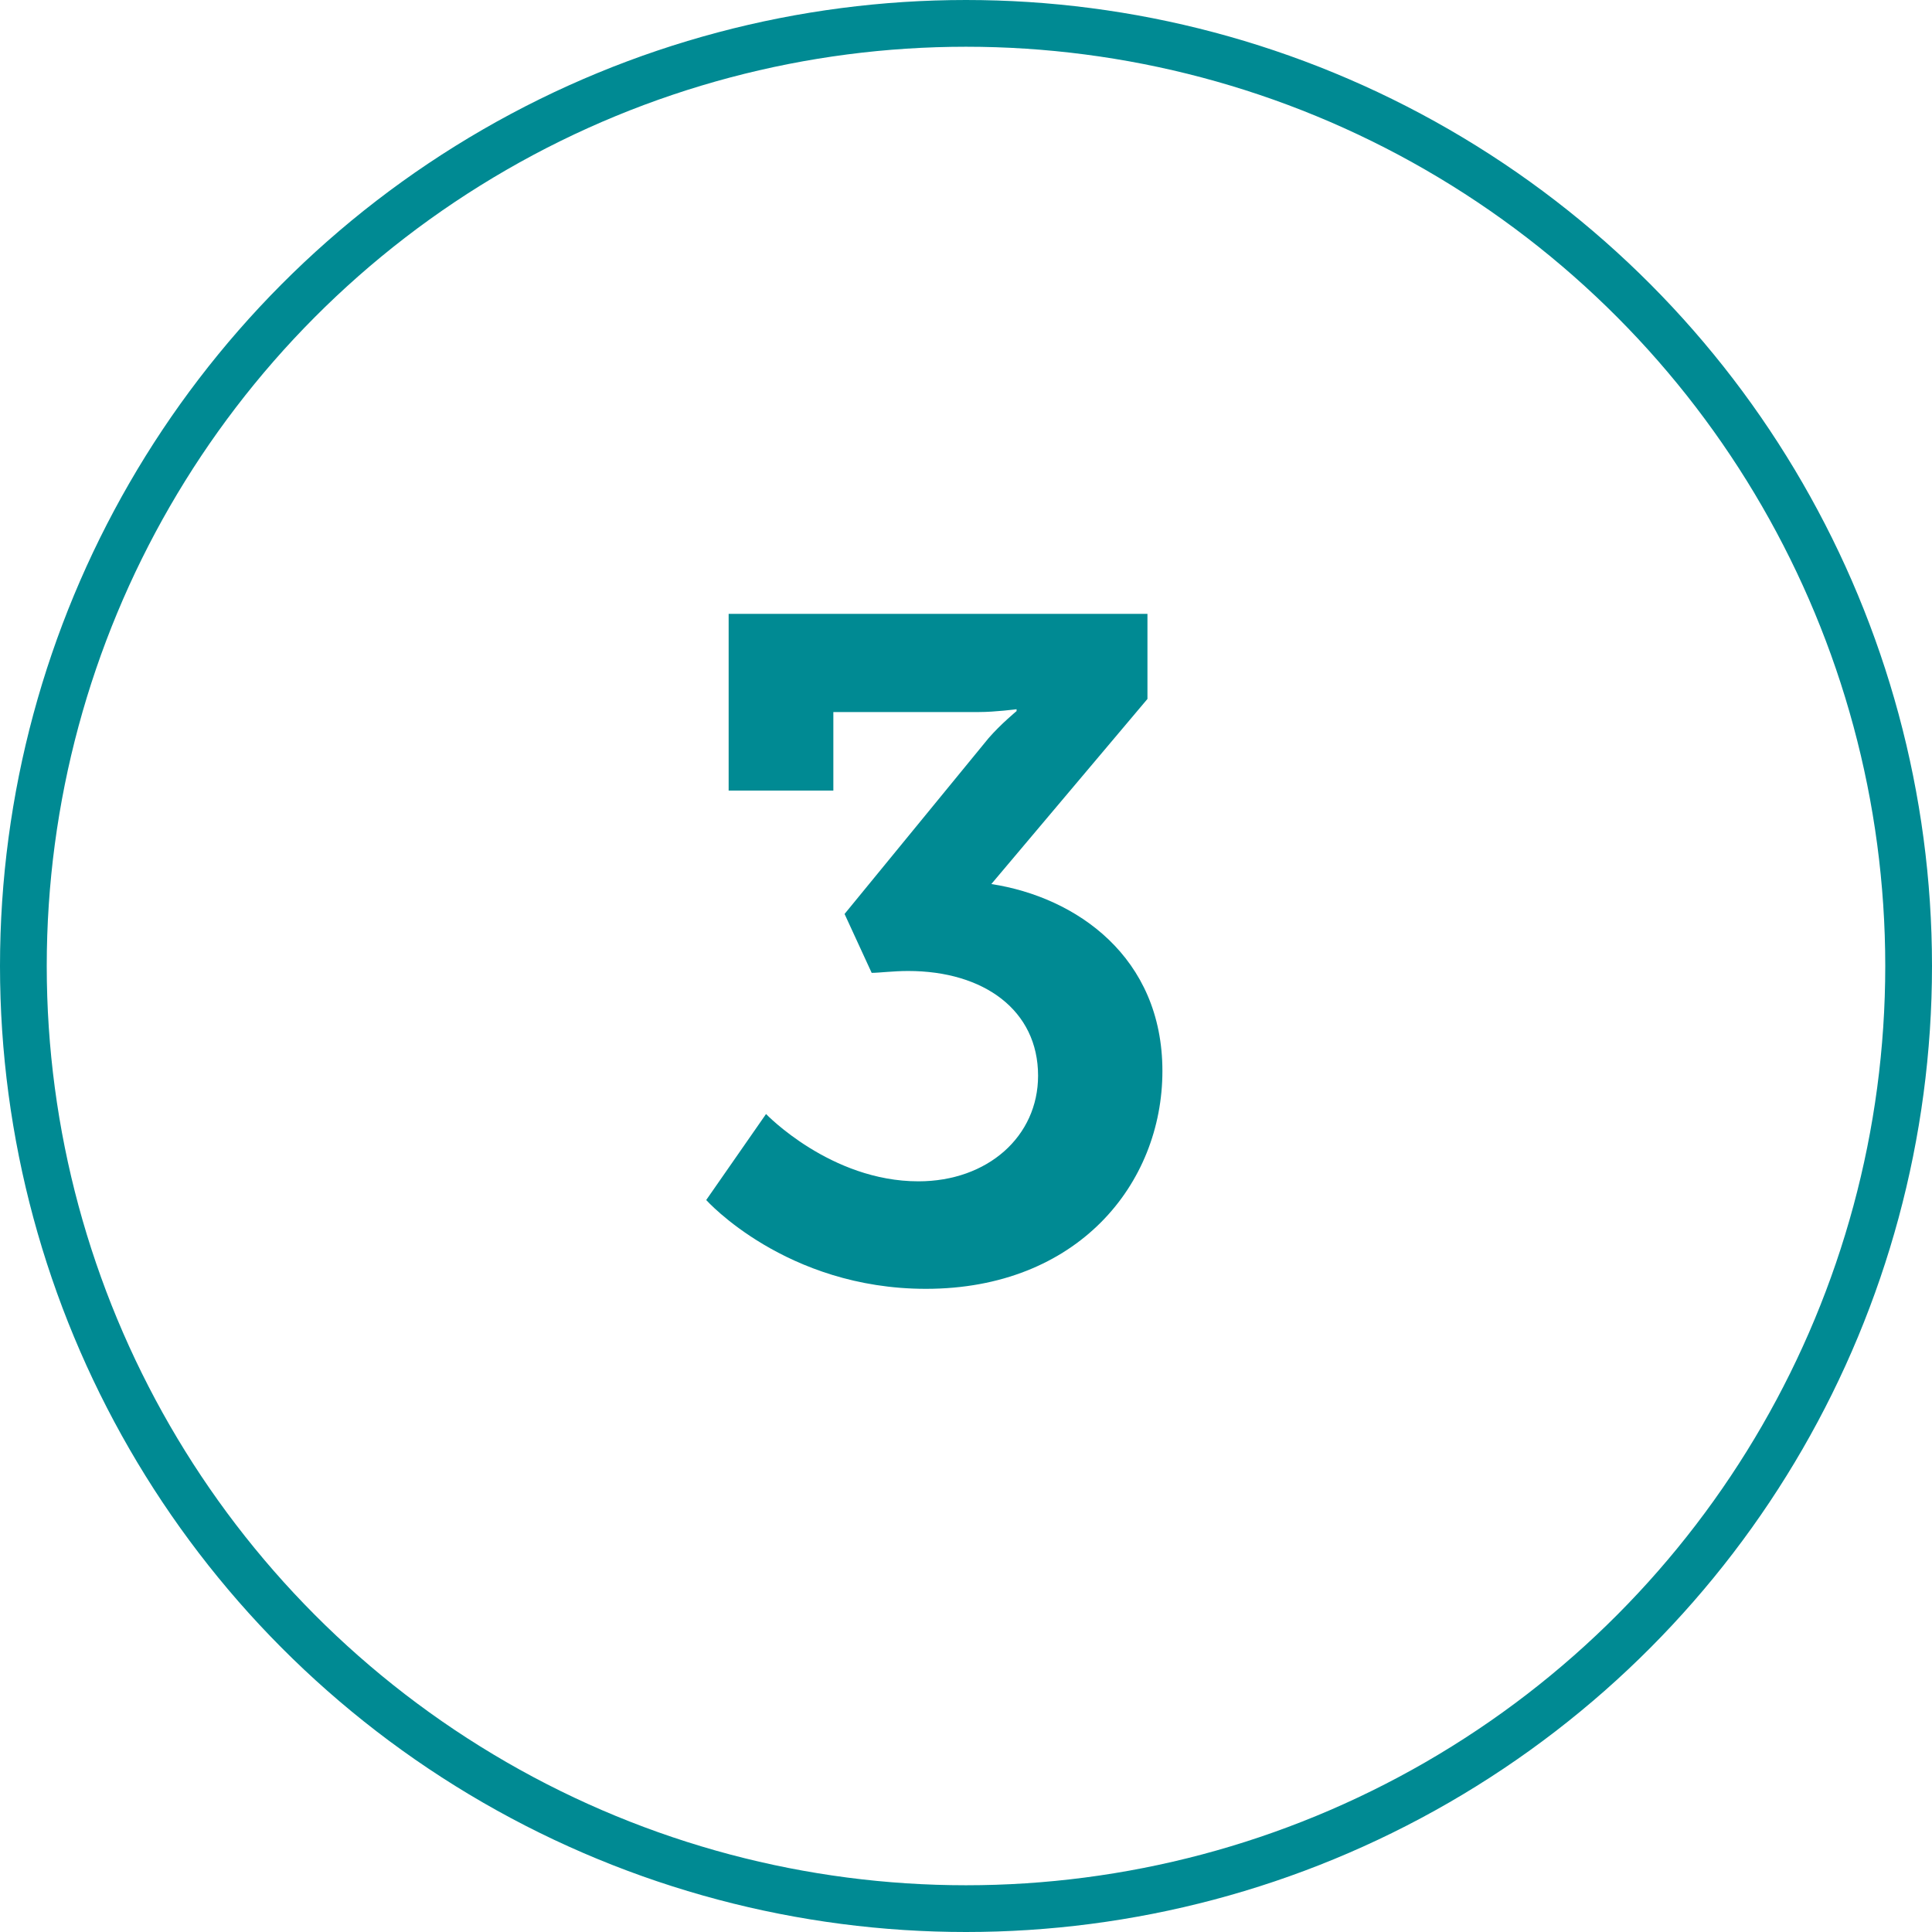
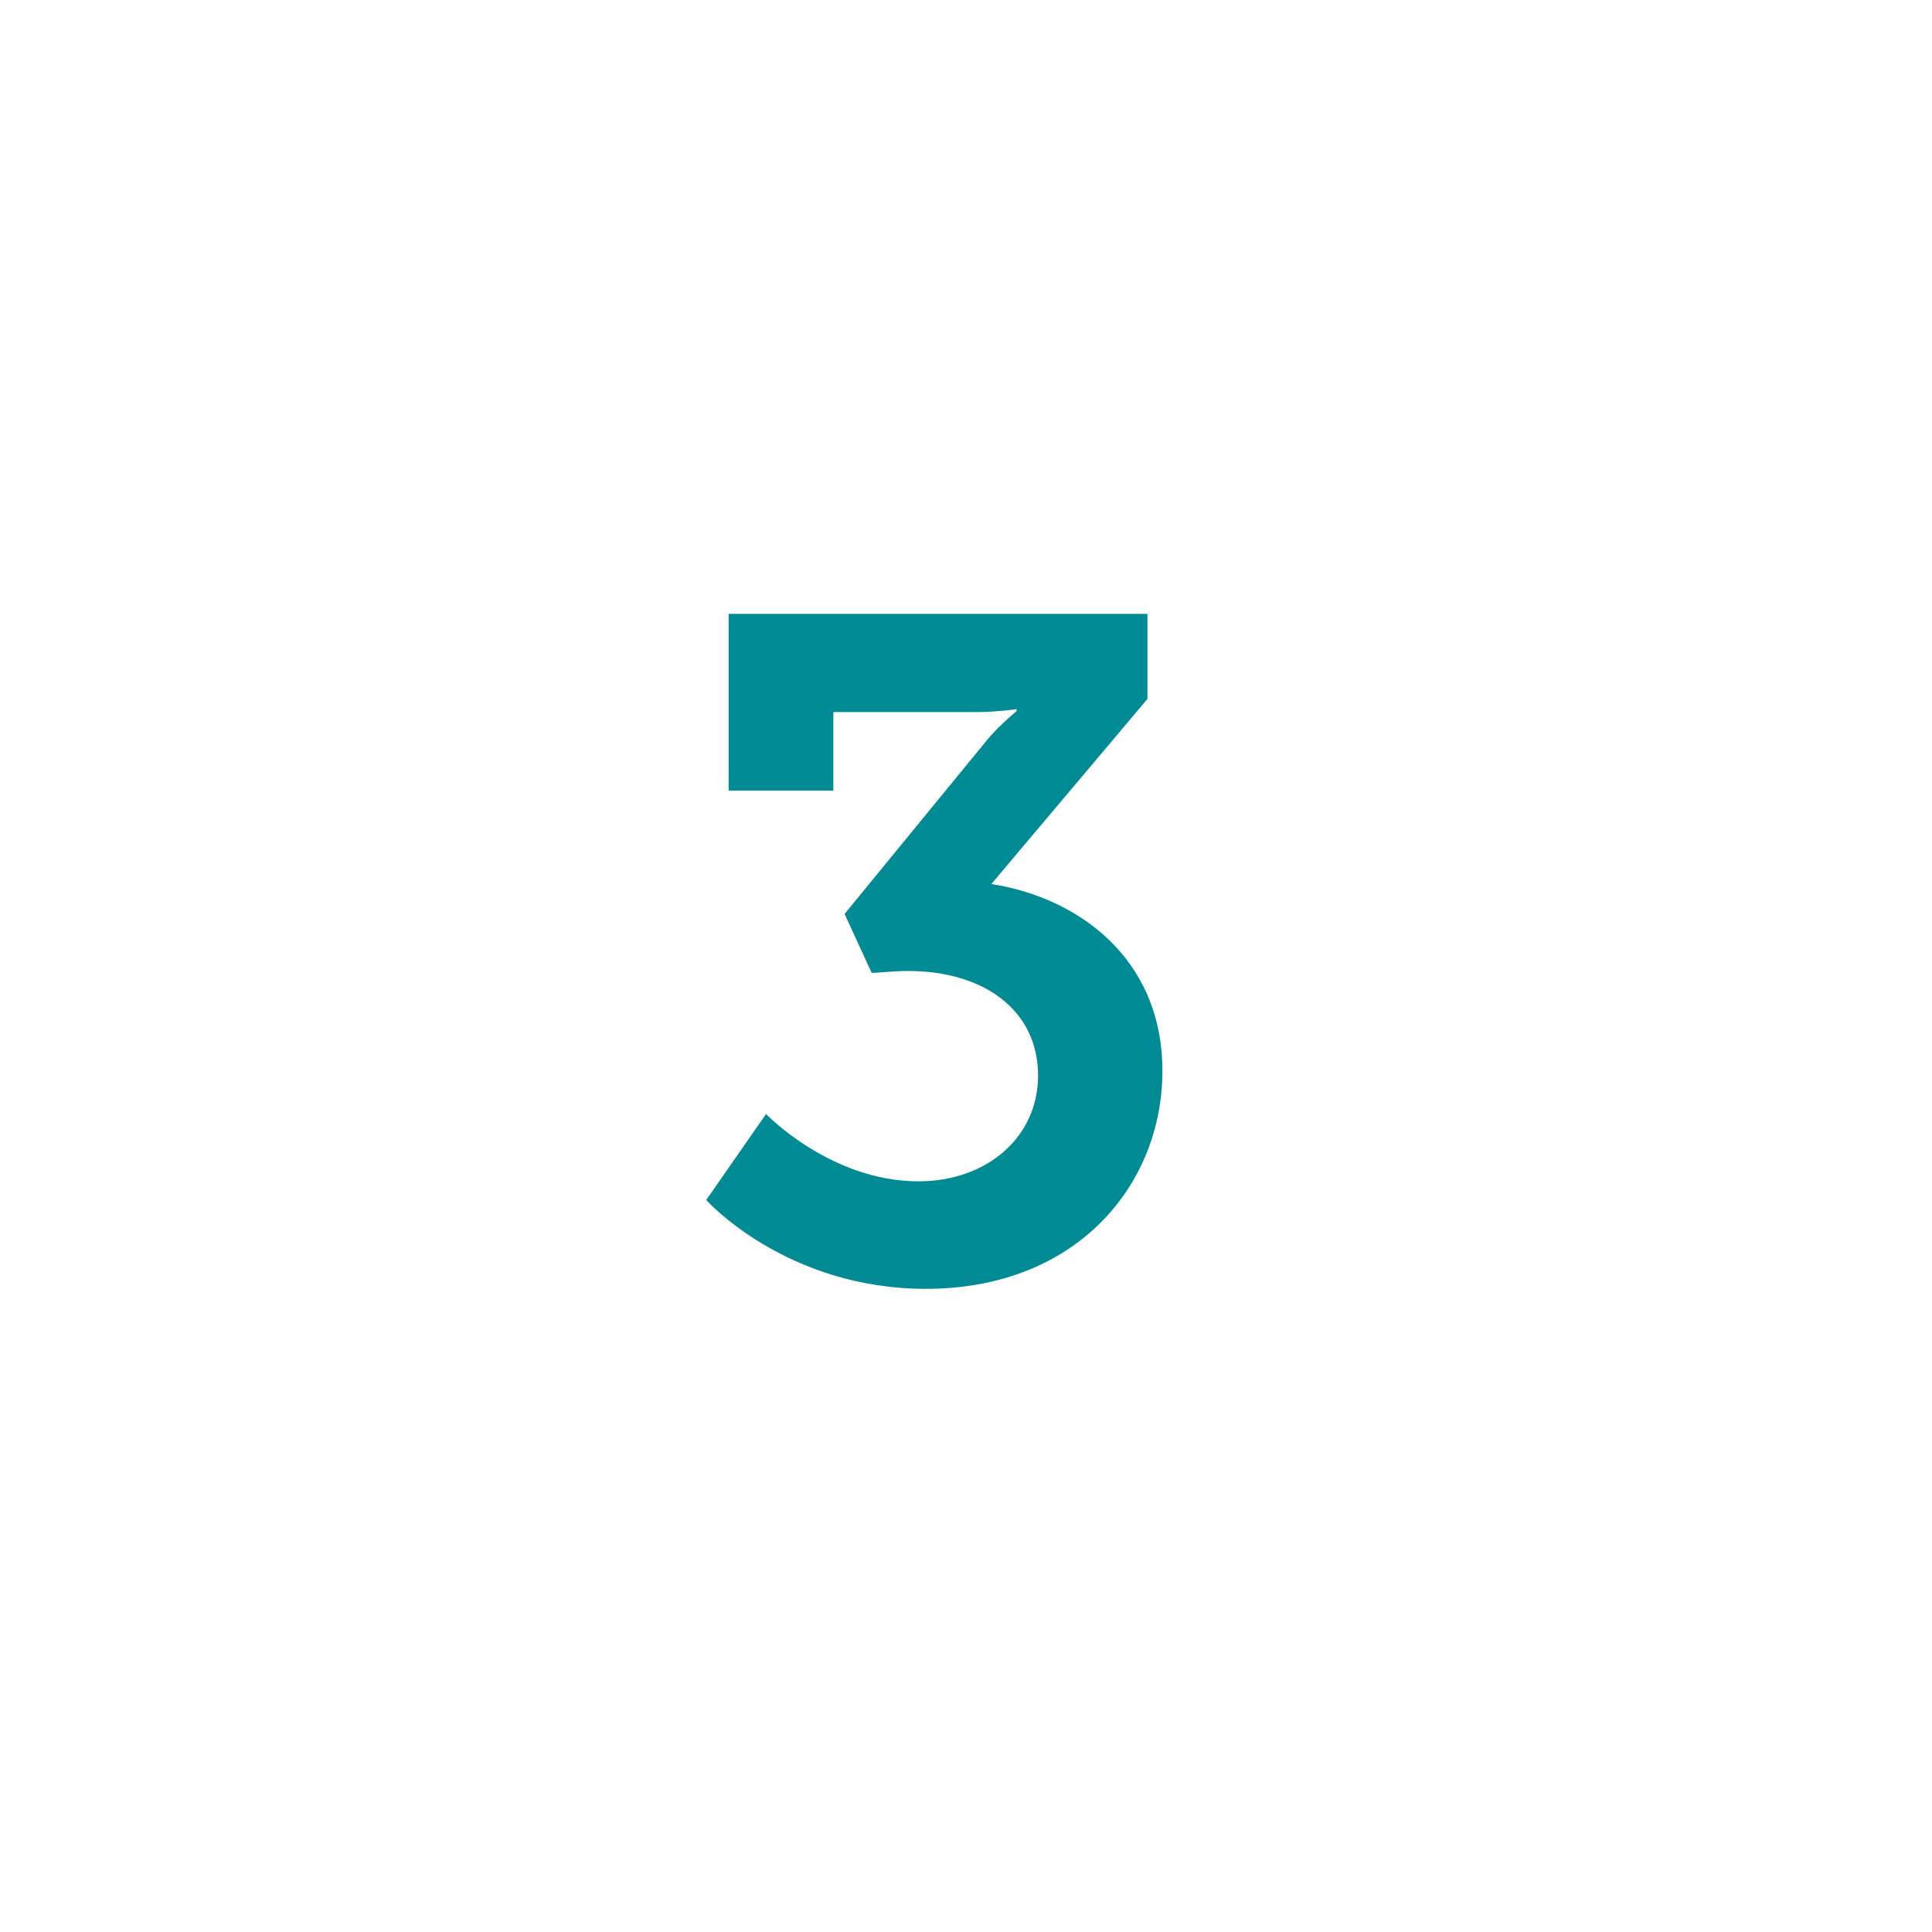
<svg xmlns="http://www.w3.org/2000/svg" width="124px" height="124px" viewBox="0 0 124 124" version="1.1">
  <title>icon-3</title>
  <g id="Page-1" stroke="none" stroke-width="1" fill="none" fill-rule="evenodd">
    <g id="icon-3">
-       <circle id="Oval-Copy-7" stroke="#008A93" stroke-width="3" cx="62" cy="62" r="60.5" />
      <g id="3" transform="translate(45.326, 39.4)" fill="#008A93" fill-rule="nonzero">
        <path d="M1.44,11.34 L8.16,11.34 L8.16,6.3 L17.52,6.3 C18.54,6.3 19.92,6.12 19.92,6.12 L19.92,6.24 C19.92,6.24 18.9,7.08 18.12,7.98 L8.88,19.26 L10.62,23.04 C11.1,23.04 12,22.92 12.96,22.92 C17.82,22.92 21.3,25.44 21.3,29.64 C21.3,33.54 18.06,36.42 13.62,36.42 C7.98,36.42 3.84,32.1 3.84,32.1 L0,37.62 C0,37.62 5.1,43.32 14.1,43.32 C23.82,43.32 29.28,36.6 29.28,29.34 C29.28,22.02 23.76,18.18 18.3,17.34 L28.32,5.46 L28.32,0 L1.44,0 L1.44,11.34 Z" id="Path" />
      </g>
    </g>
  </g>
</svg>